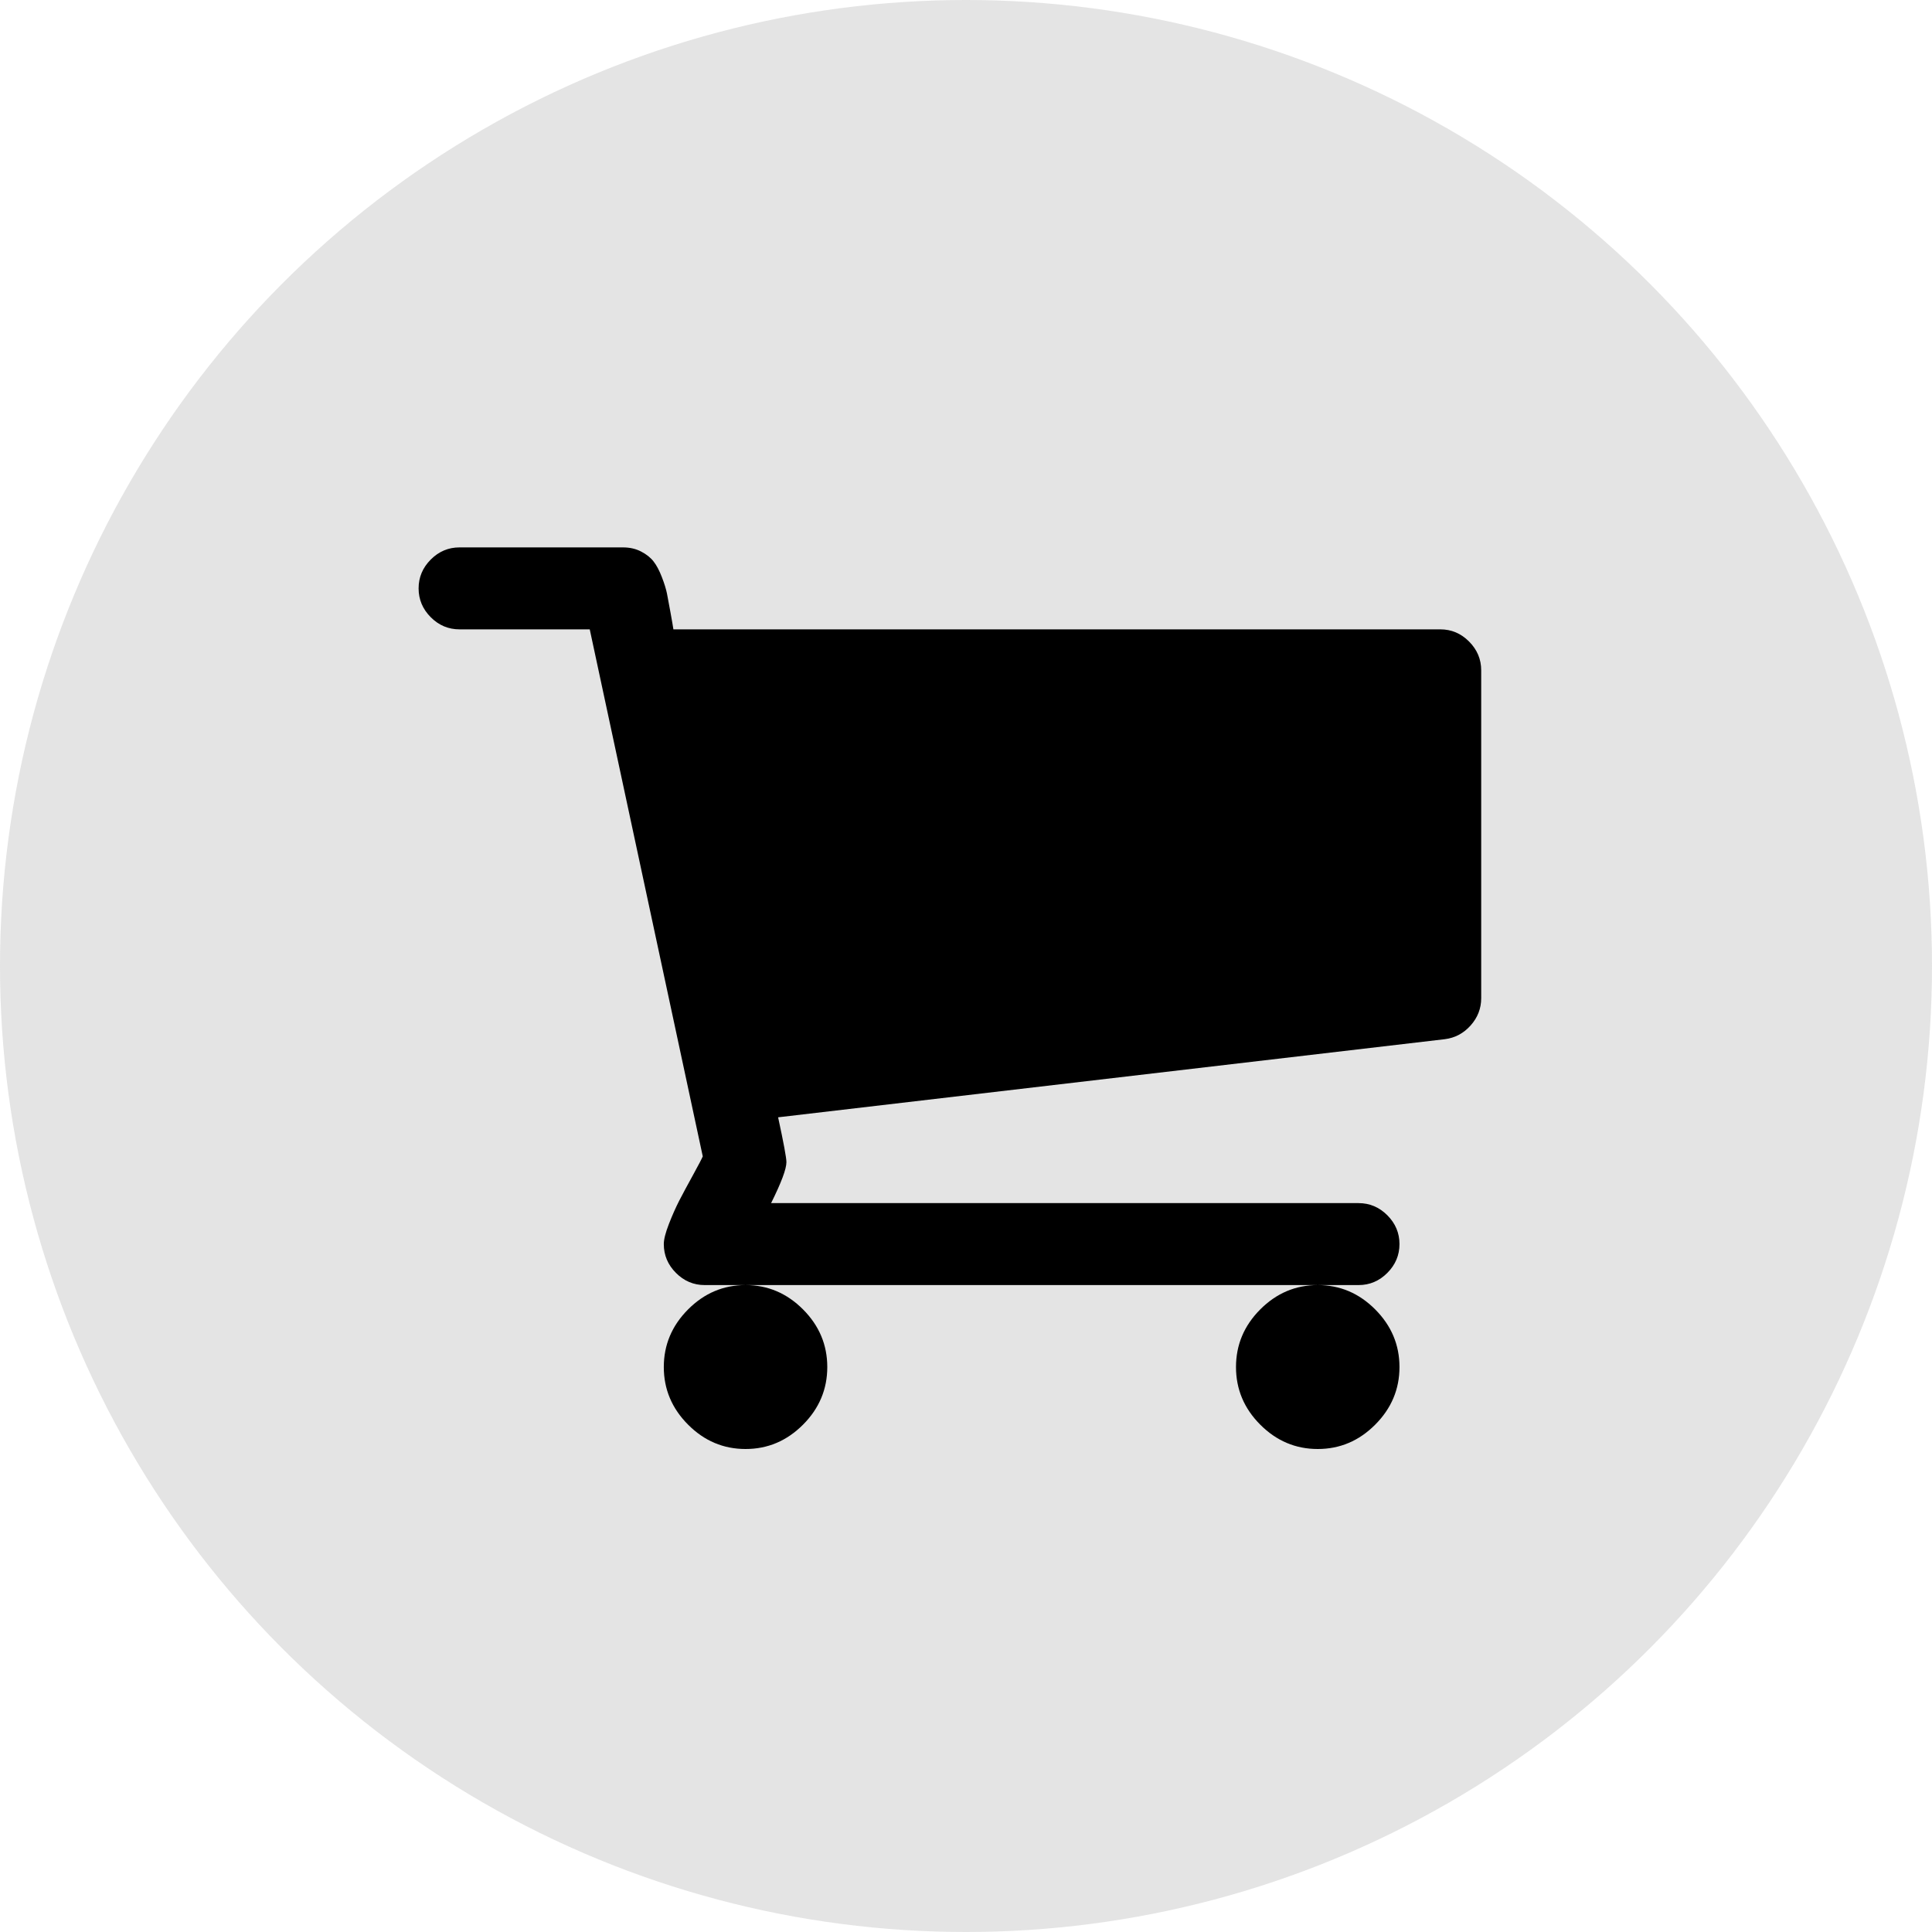
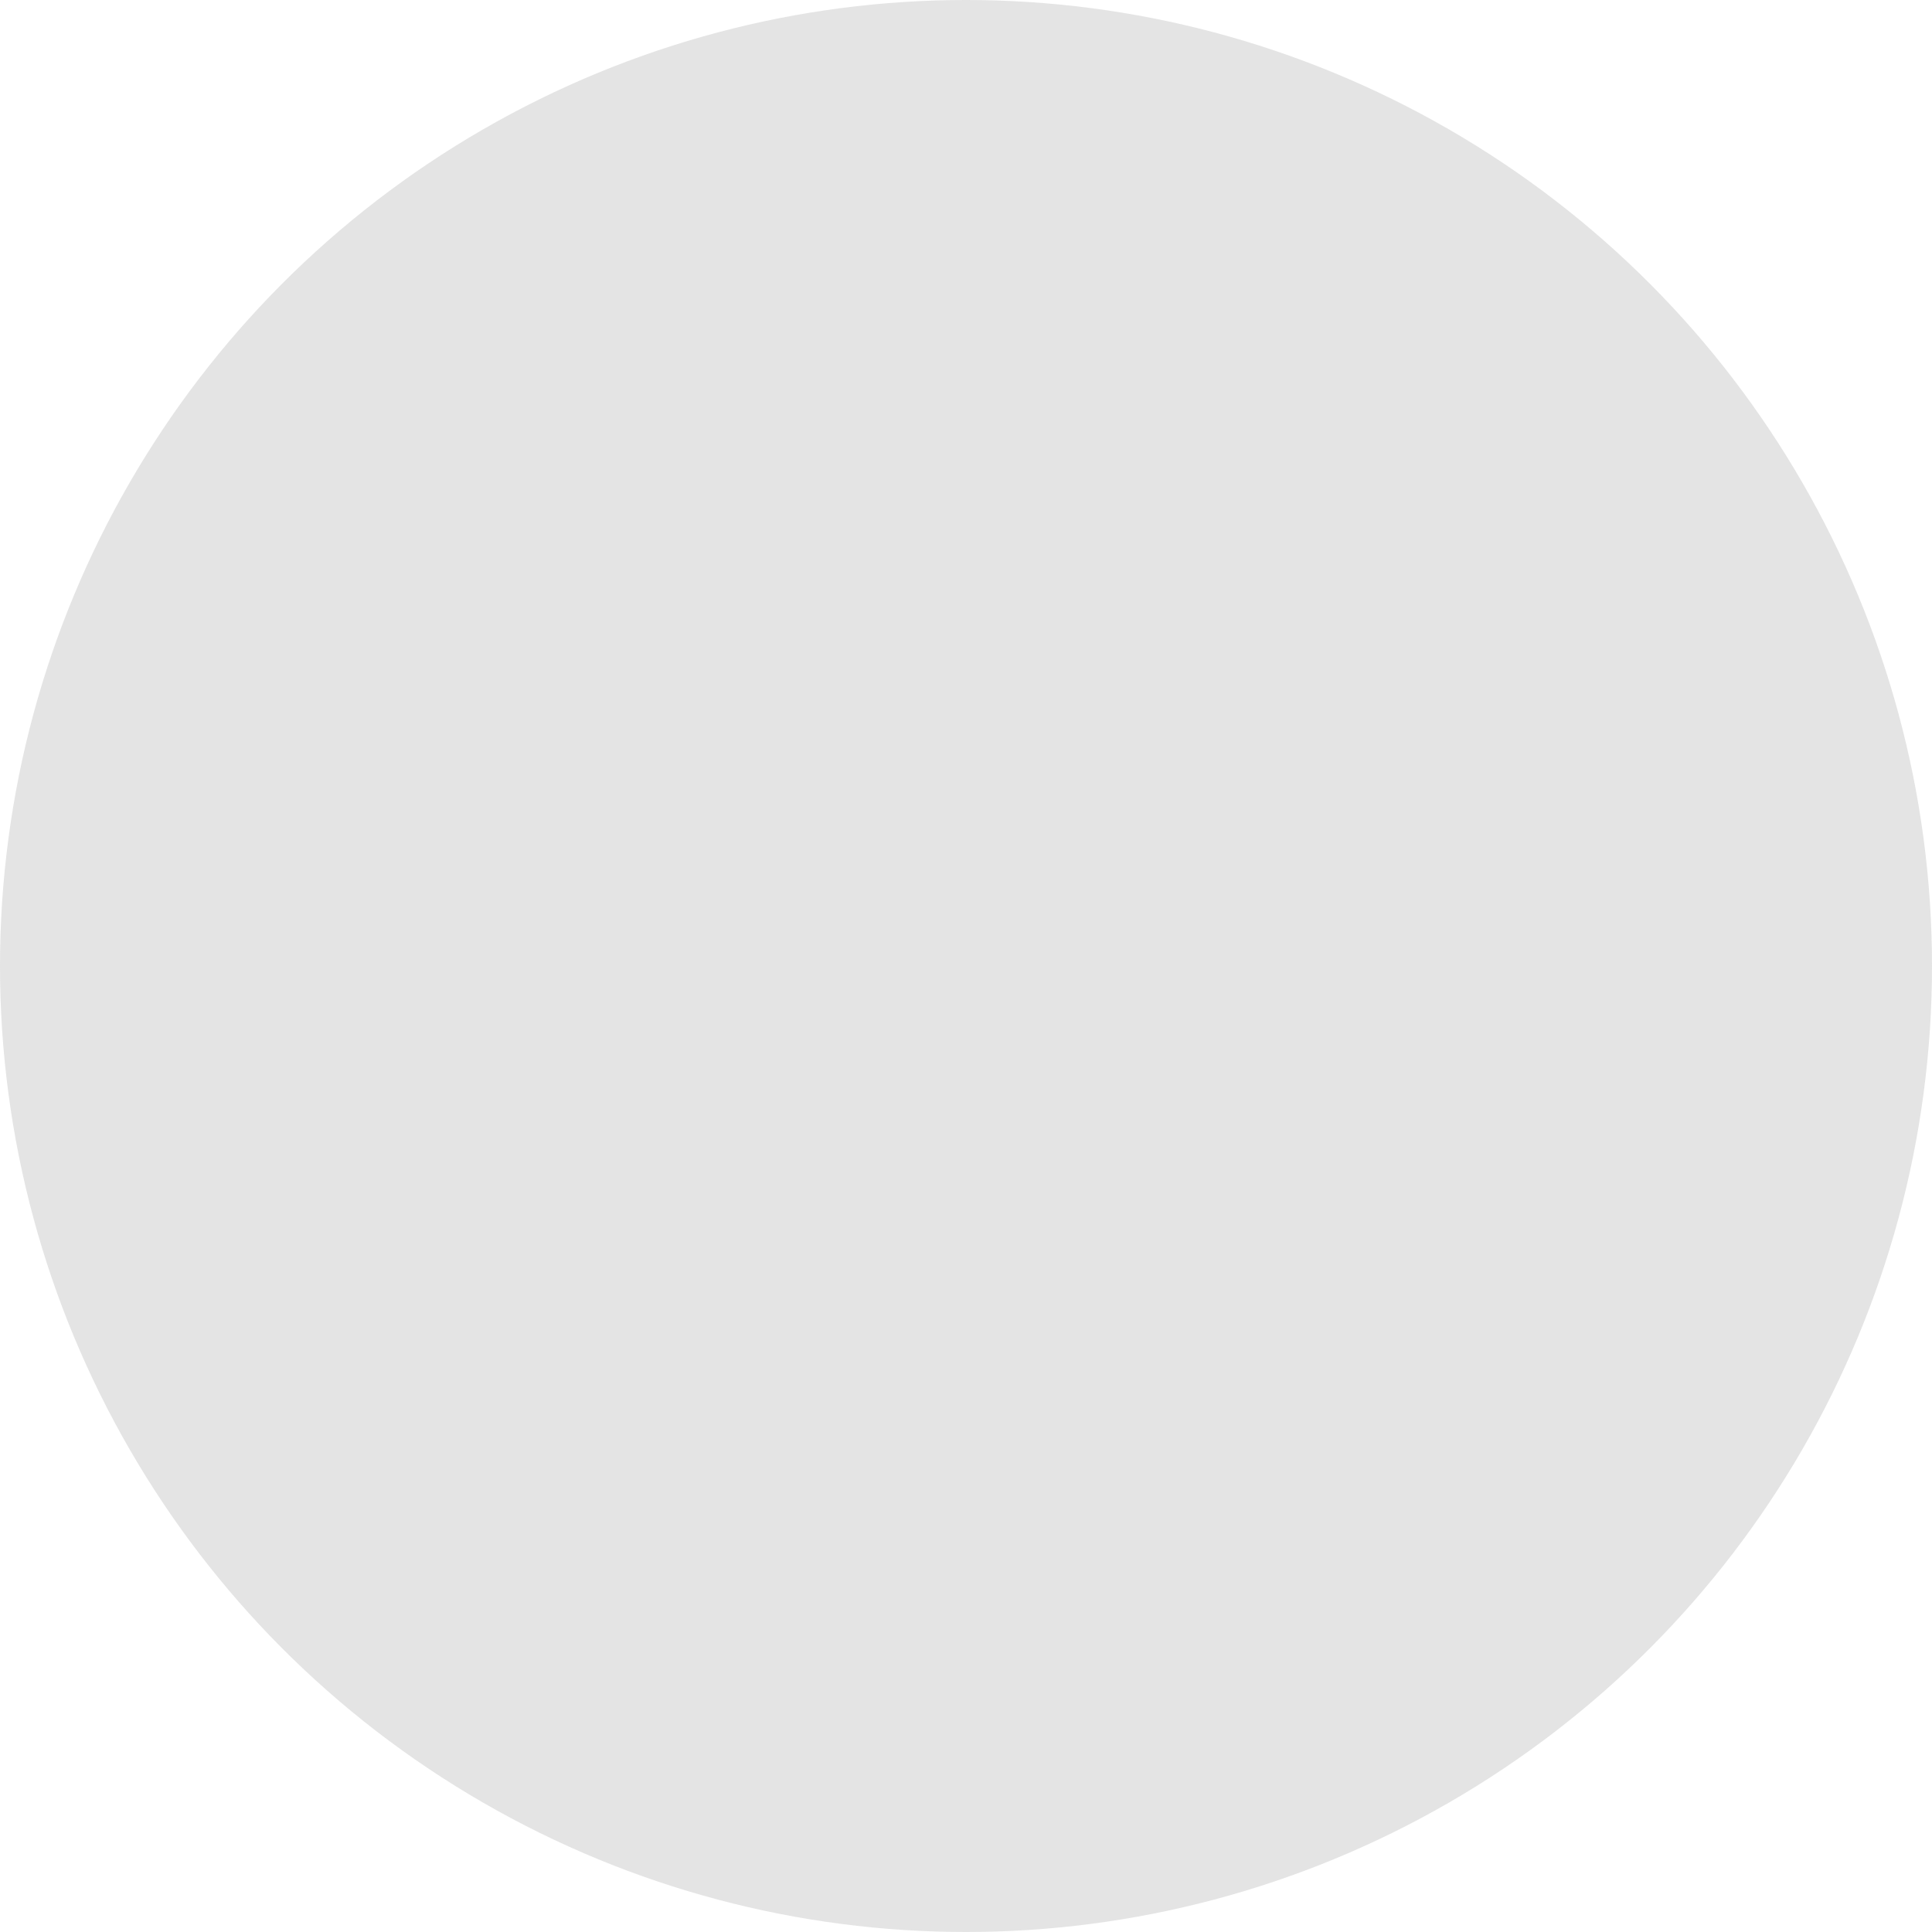
<svg xmlns="http://www.w3.org/2000/svg" width="60px" height="60px" viewBox="0 0 60 60" version="1.1">
  <title>icnt_fill_cartbig01_light</title>
  <desc>Created with Sketch.</desc>
  <defs />
  <g id="Symbols" stroke="none" stroke-width="1" fill="none" fill-rule="evenodd">
    <g id="icnt_fill_cartbig01_light">
      <g>
        <g id="icnt_outline_backbig01_light" fill="#DDDDDD" opacity="0.8">
          <g id="icnt_outline_backbig01_dark">
            <g id="icnt_fill_back01_light">
              <circle id="Oval" cx="30" cy="30" r="30" />
            </g>
          </g>
        </g>
        <g id="1485288526_shopping-cart" transform="translate(13, 17)" fill="#000000">
-           <path d="M12.692,25.455 C12.692,26.144 12.441,26.741 11.939,27.244 C11.436,27.748 10.841,28 10.154,28 C9.466,28 8.871,27.748 8.369,27.244 C7.867,26.741 7.615,26.144 7.615,25.455 C7.615,24.765 7.867,24.169 8.369,23.665 C8.871,23.161 9.466,22.909 10.154,22.909 C10.841,22.909 11.436,23.161 11.939,23.665 C12.441,24.169 12.692,24.765 12.692,25.455 Z M30.462,25.455 C30.462,26.144 30.21,26.741 29.708,27.244 C29.206,27.748 28.611,28 27.923,28 C27.236,28 26.641,27.748 26.138,27.244 C25.636,26.741 25.385,26.144 25.385,25.455 C25.385,24.765 25.636,24.169 26.138,23.665 C26.641,23.161 27.236,22.909 27.923,22.909 C28.611,22.909 29.206,23.161 29.708,23.665 C30.21,24.169 30.462,24.765 30.462,25.455 Z M33,3.818 L33,14 C33,14.318 32.891,14.6 32.673,14.845 C32.455,15.09 32.187,15.233 31.87,15.273 L11.165,17.699 C11.337,18.494 11.423,18.958 11.423,19.091 C11.423,19.303 11.264,19.727 10.947,20.364 L29.192,20.364 C29.536,20.364 29.834,20.49 30.085,20.741 C30.336,20.993 30.462,21.292 30.462,21.636 C30.462,21.981 30.336,22.279 30.085,22.531 C29.834,22.783 29.536,22.909 29.192,22.909 L8.885,22.909 C8.541,22.909 8.243,22.783 7.992,22.531 C7.741,22.279 7.615,21.981 7.615,21.636 C7.615,21.491 7.668,21.282 7.774,21.01 C7.88,20.738 7.986,20.5 8.091,20.294 C8.197,20.089 8.339,19.823 8.518,19.499 C8.696,19.174 8.799,18.978 8.825,18.912 L5.315,2.545 L1.269,2.545 C0.925,2.545 0.628,2.42 0.377,2.168 C0.126,1.916 0,1.617 0,1.273 C0,0.928 0.126,0.63 0.377,0.378 C0.628,0.126 0.925,0 1.269,0 L6.346,0 C6.558,0 6.746,0.043 6.911,0.129 C7.077,0.215 7.206,0.318 7.298,0.438 C7.391,0.557 7.477,0.719 7.556,0.925 C7.635,1.13 7.688,1.303 7.715,1.442 C7.741,1.581 7.777,1.777 7.824,2.028 C7.87,2.28 7.9,2.453 7.913,2.545 L31.731,2.545 C32.075,2.545 32.372,2.671 32.623,2.923 C32.874,3.175 33,3.473 33,3.818 Z" id="Shape" />
-         </g>
+           </g>
      </g>
    </g>
  </g>
</svg>